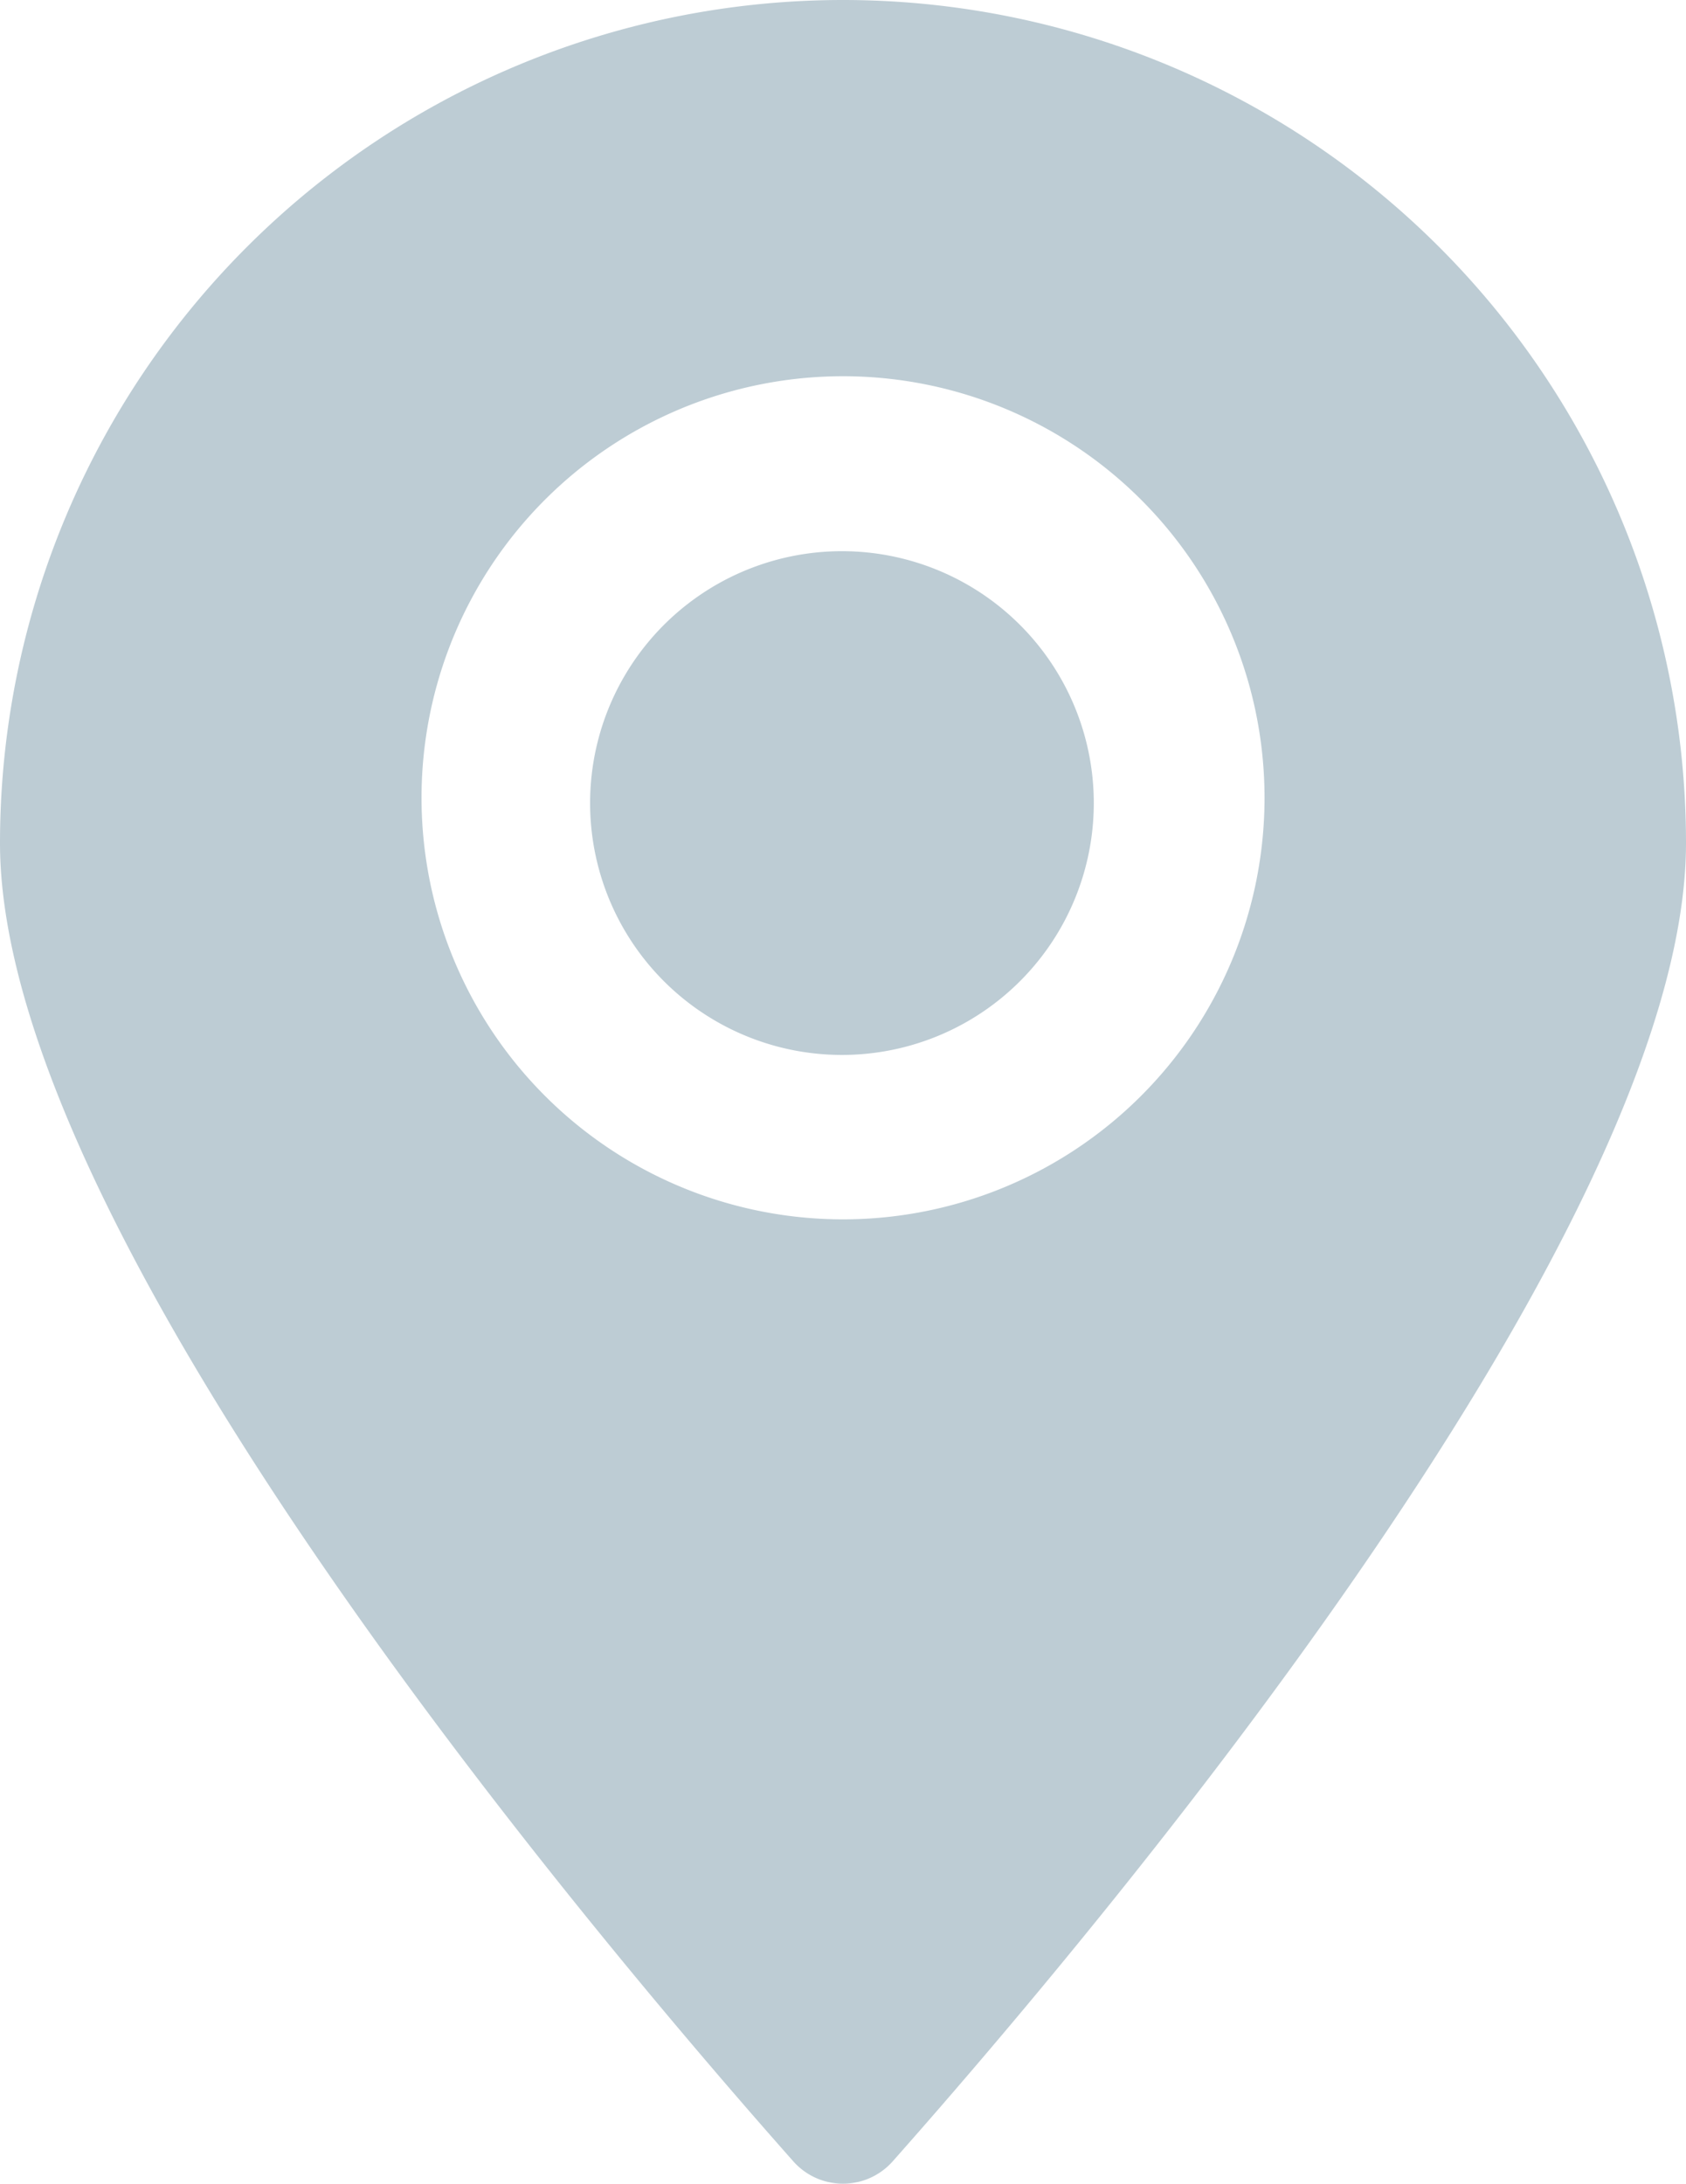
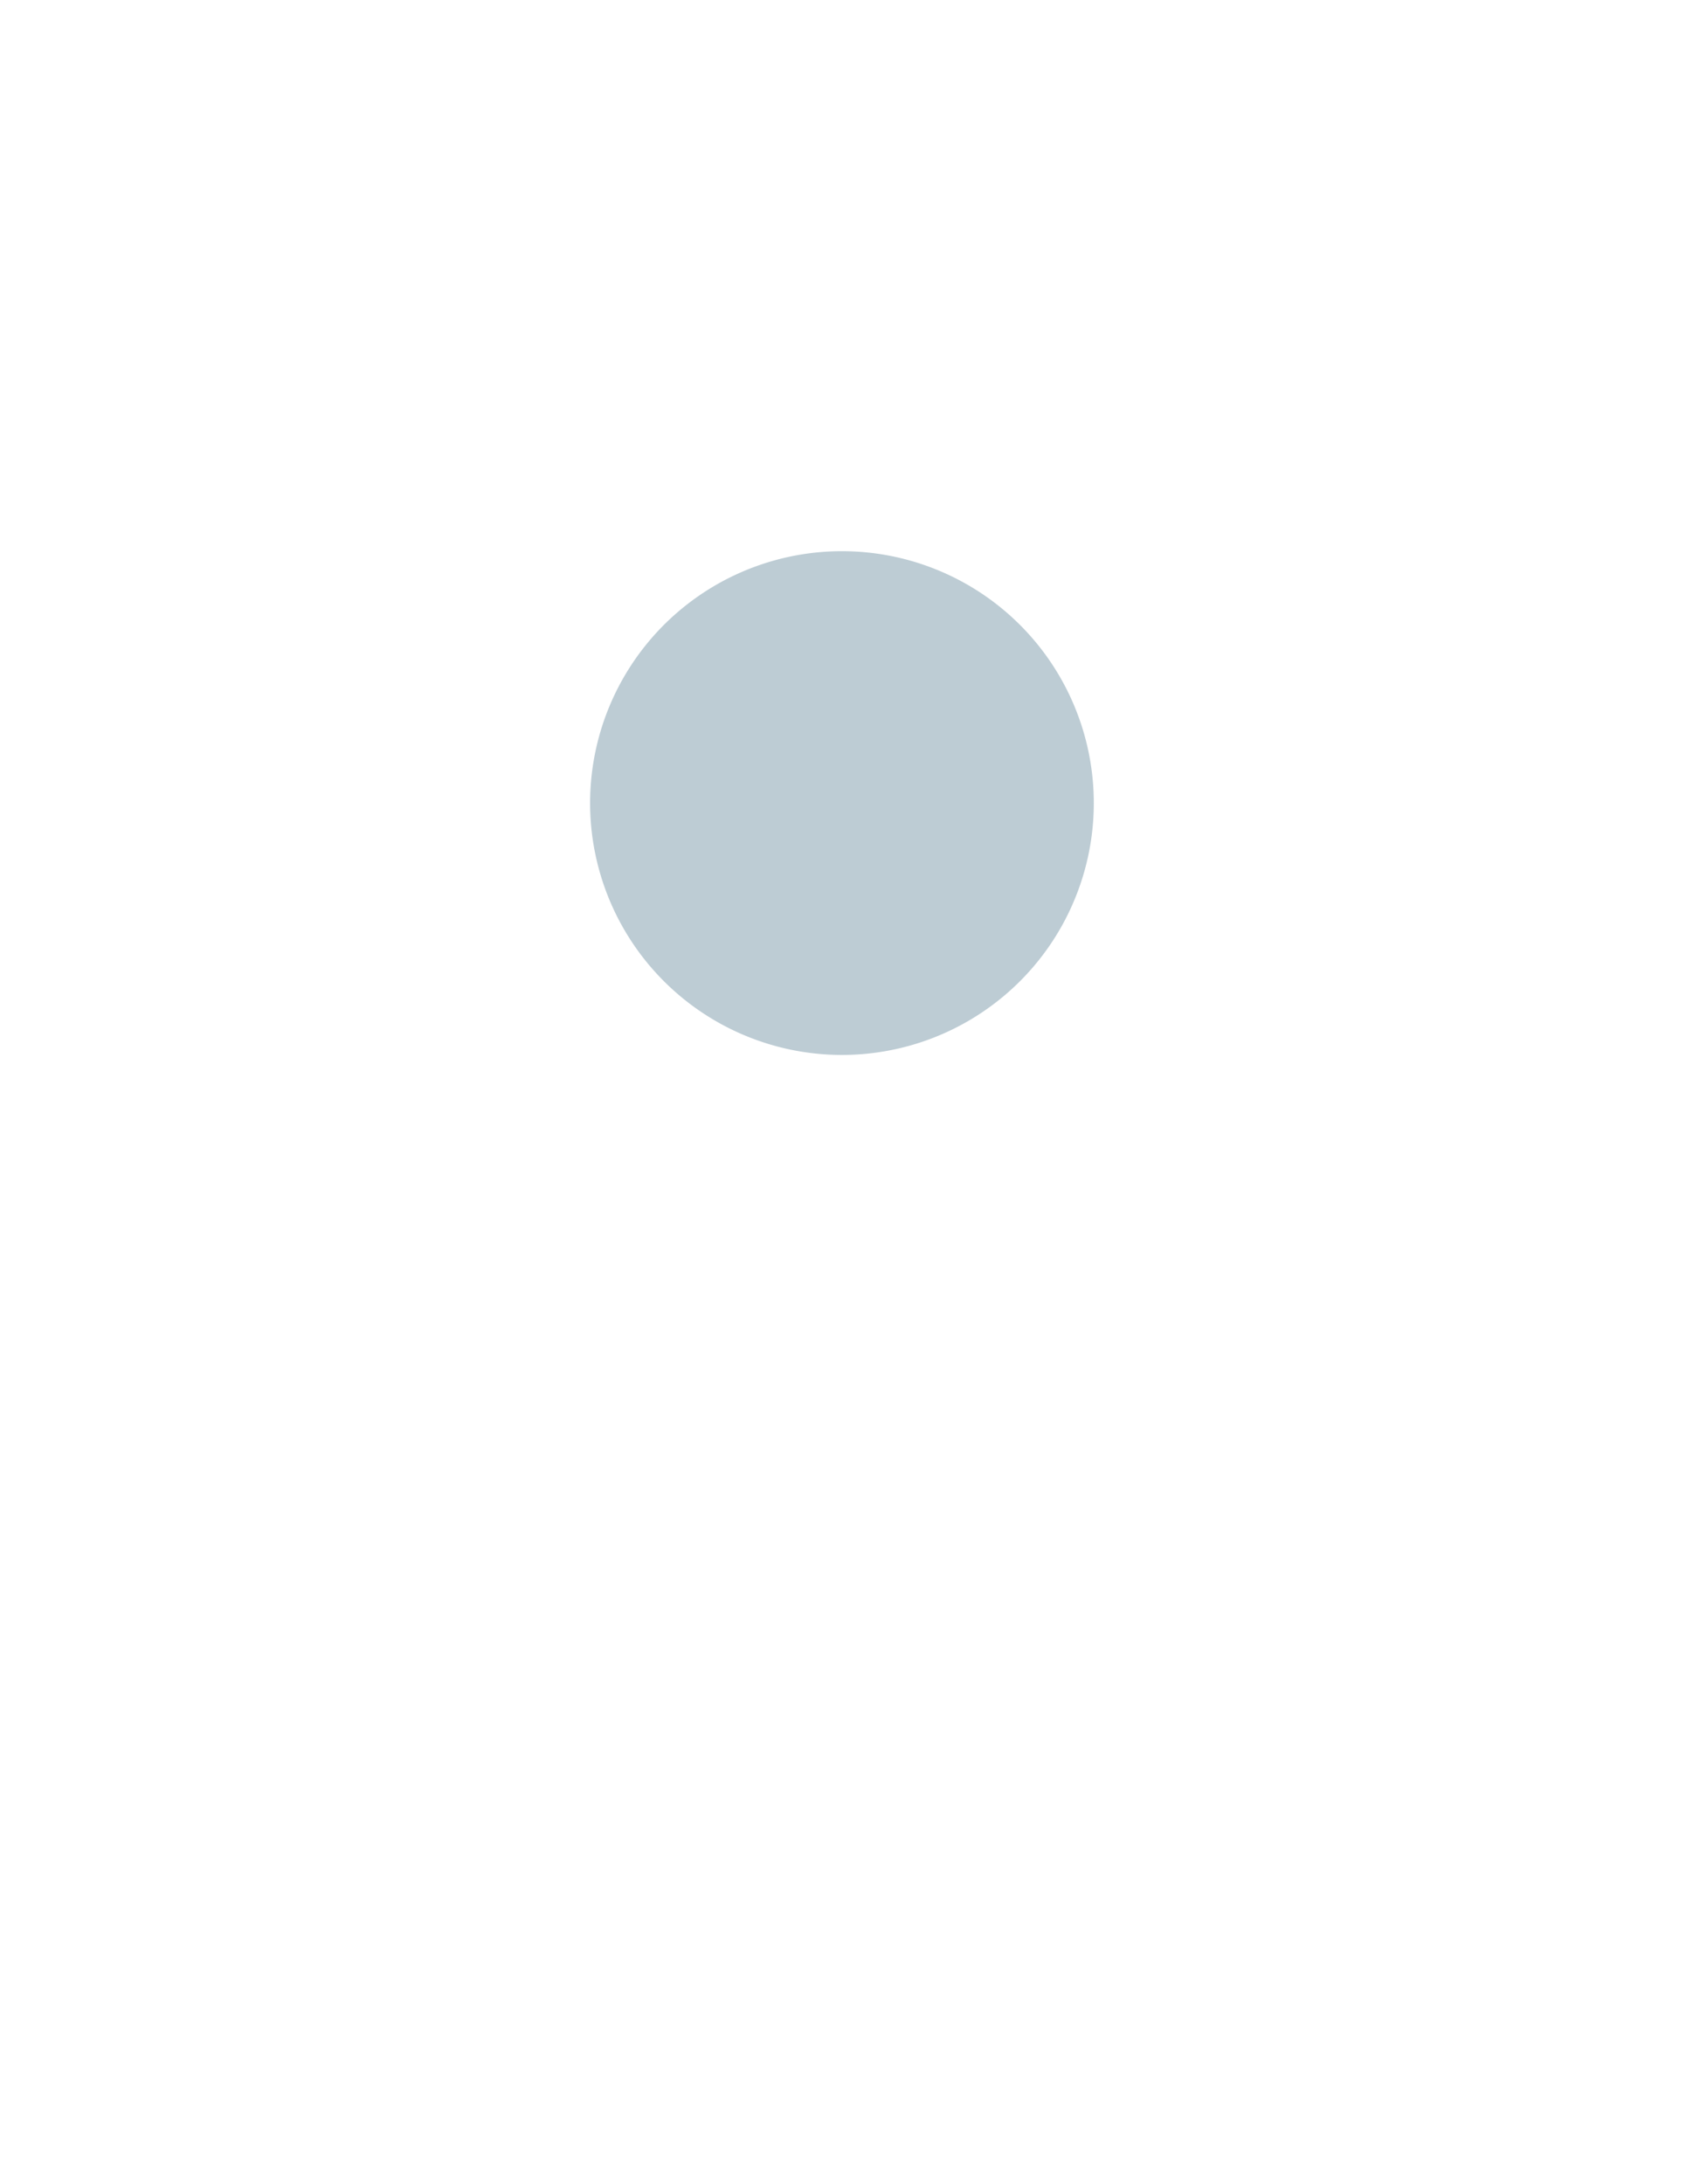
<svg xmlns="http://www.w3.org/2000/svg" viewBox="0 0 16 20.72">
  <defs>
    <style>.cls-1{fill:#bdccd4;}</style>
  </defs>
  <title>icon-address</title>
  <g id="Layer_2" data-name="Layer 2">
    <g id="Layer_1-2" data-name="Layer 1">
      <path class="cls-1" d="M8,5.23a2.39,2.39,0,1,0,2.38,2.39A2.39,2.39,0,0,0,8,5.23Z" />
-       <path class="cls-1" d="M8,0A8,8,0,0,0,0,8c0,3.77,5.82,10.58,7.53,12.51a.63.63,0,0,0,.94,0C10.18,18.58,16,11.77,16,8A8,8,0,0,0,8,0ZM8,11.57a4,4,0,1,1,4-3.95A4,4,0,0,1,8,11.57Z" />
    </g>
  </g>
</svg>